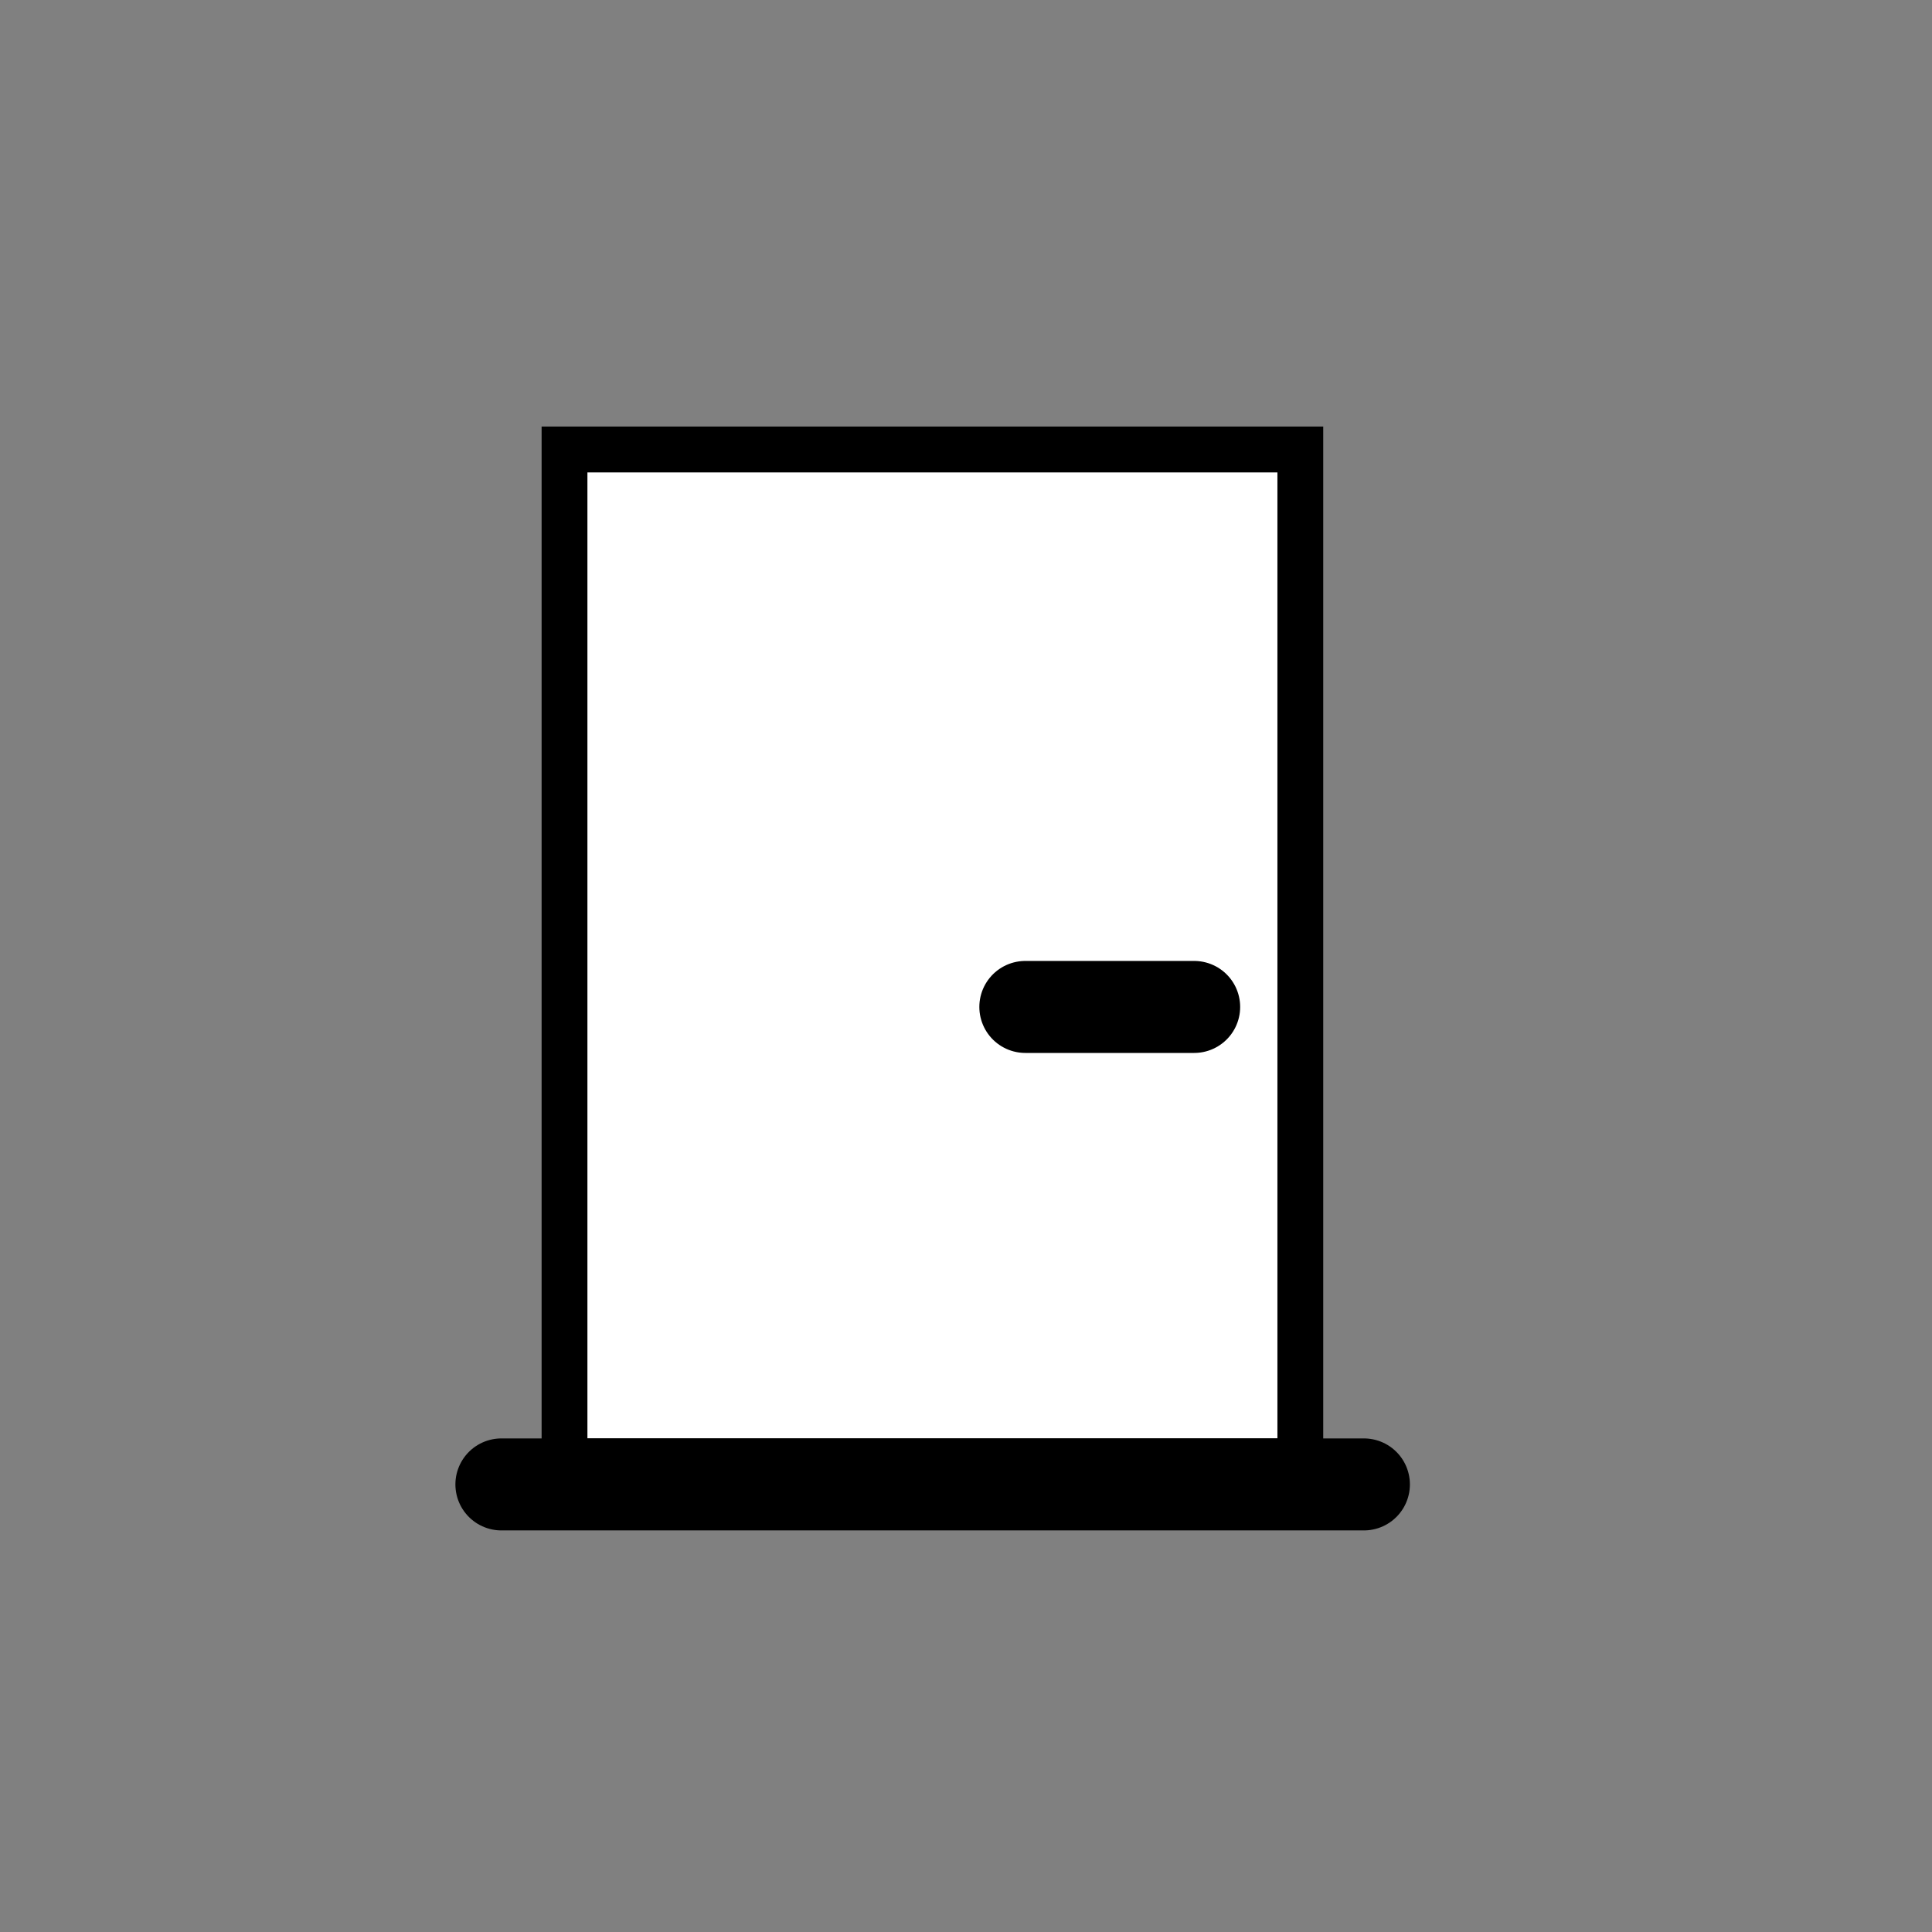
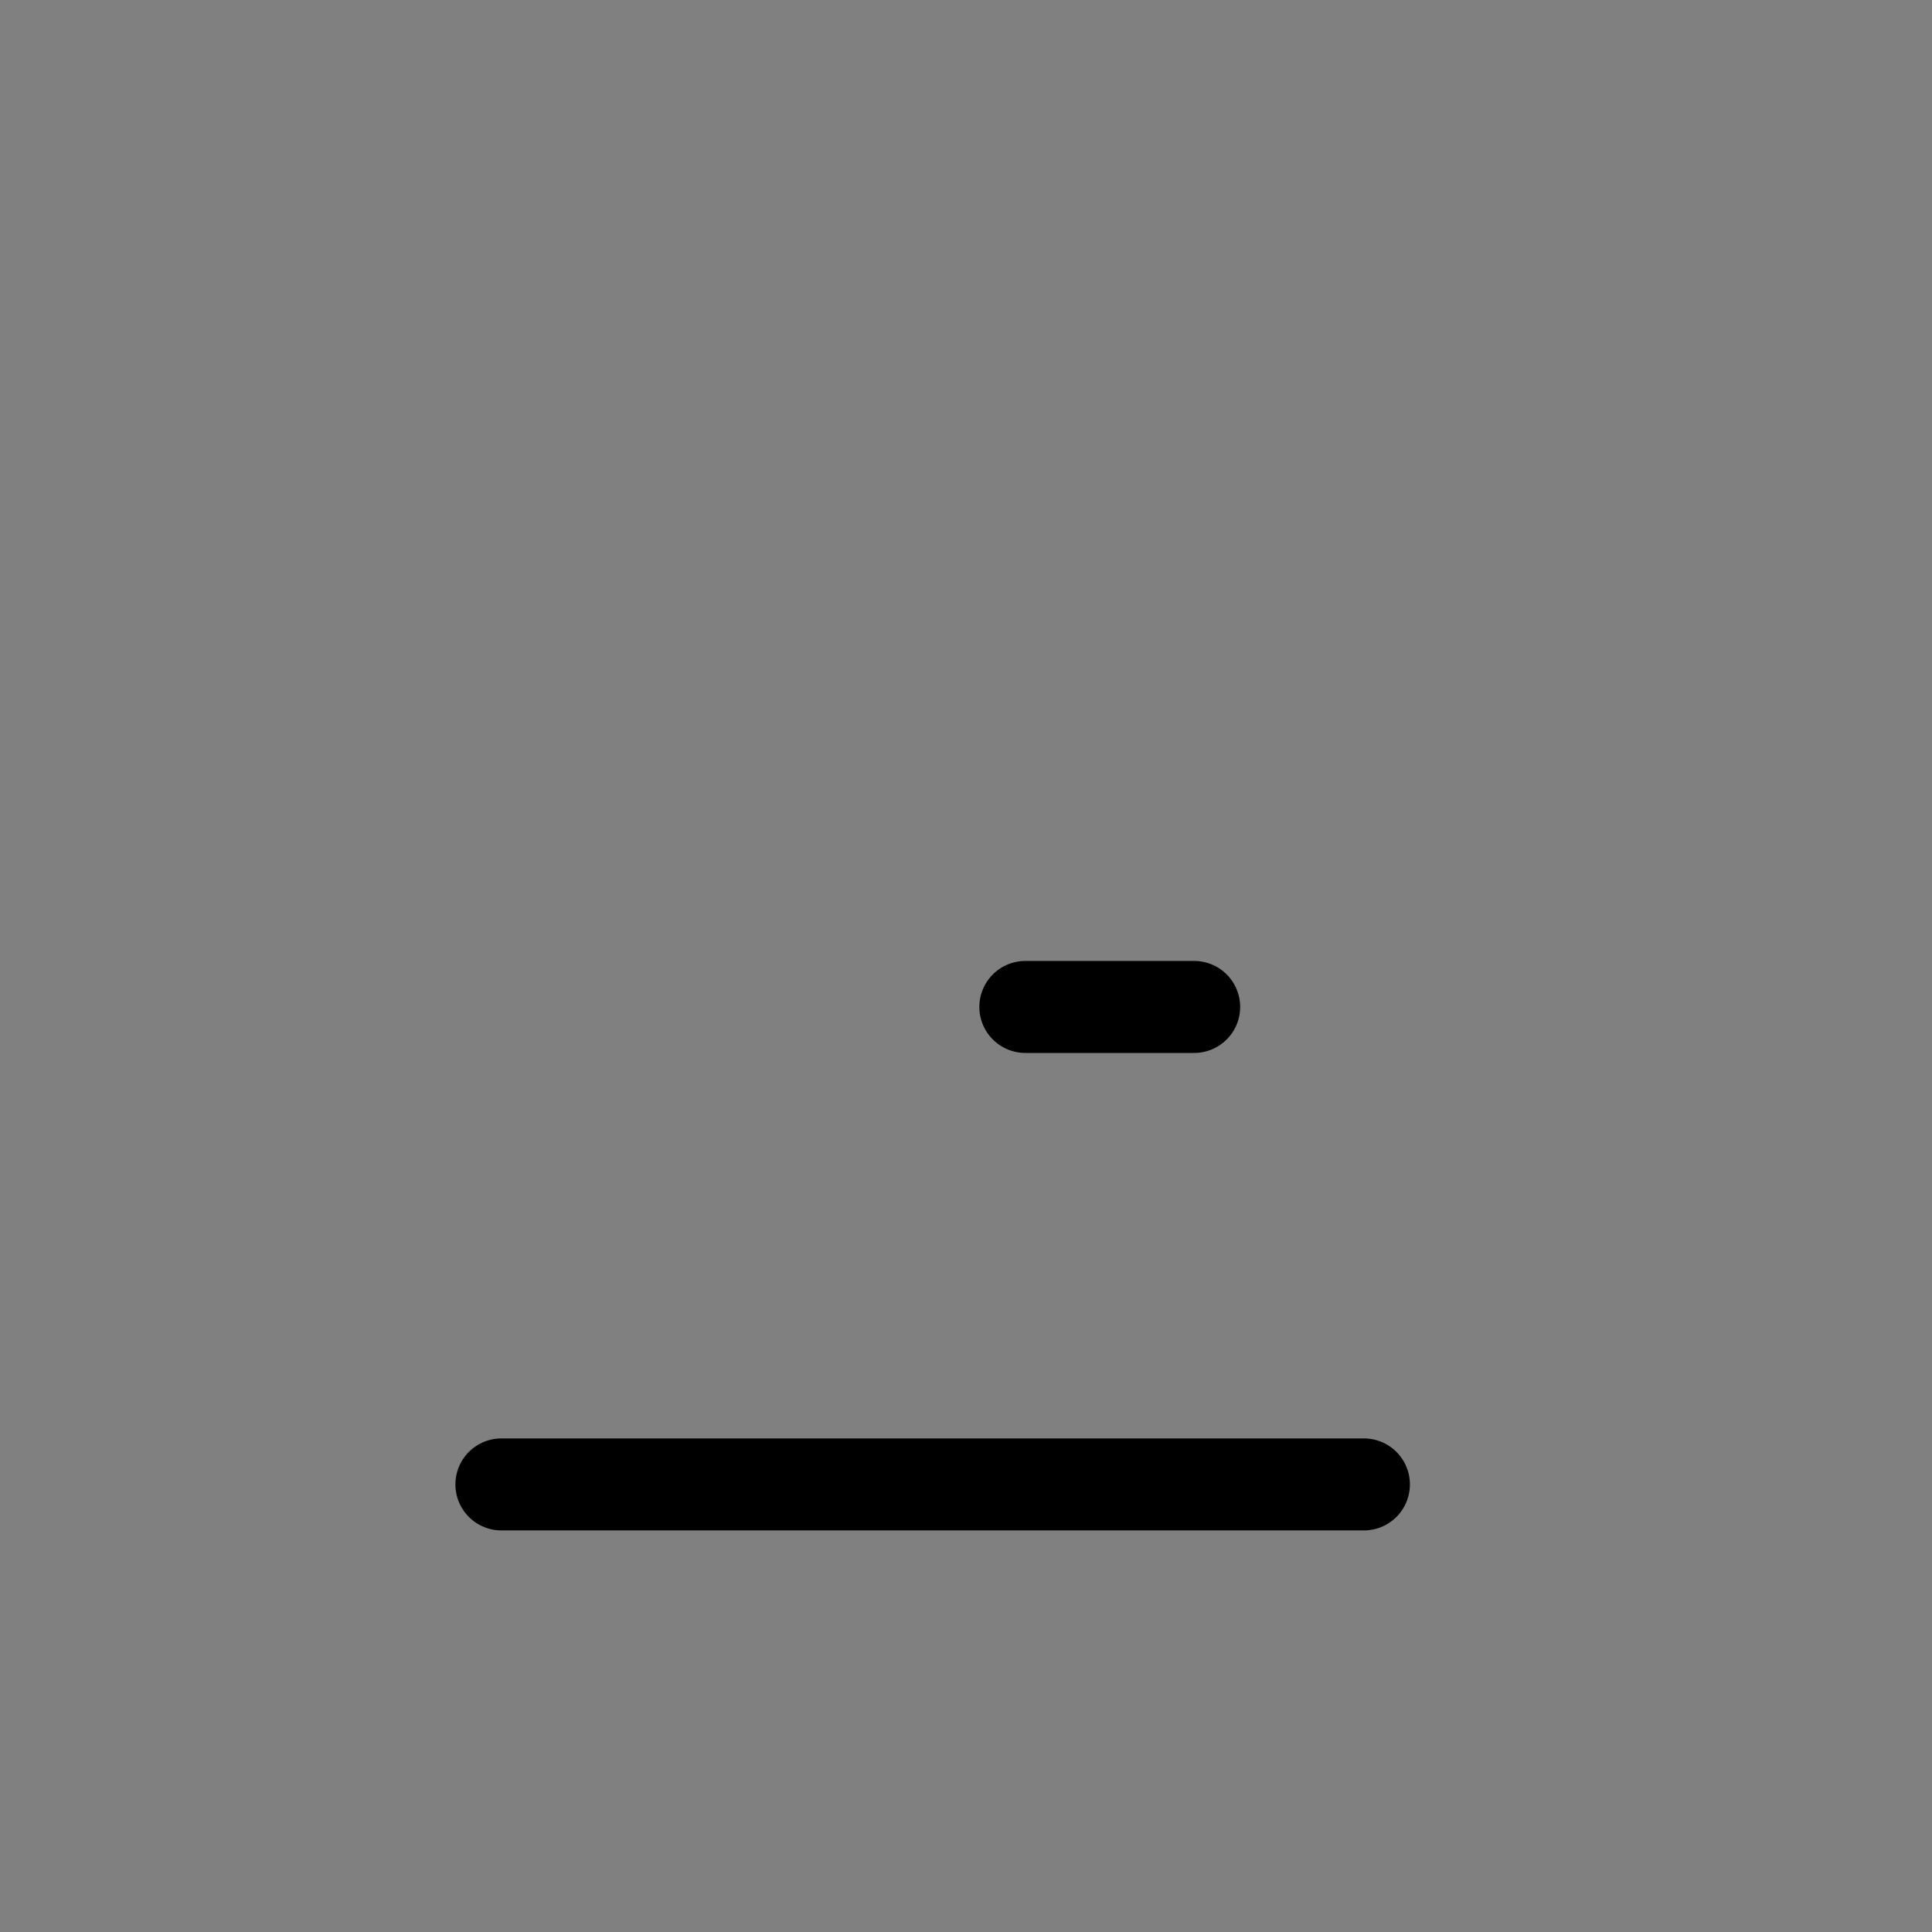
<svg xmlns="http://www.w3.org/2000/svg" id="Calque_1" viewBox="0 0 42 42" width="20" height="20">
  <rect x="0" y="0" width="42" height="42" fill="#808080" stroke="none" />
  <defs>
    <style>.cls-1{stroke-linecap:round;stroke-width:2px;}.cls-1,.cls-2{fill:none;stroke:#000;}.cls-3{fill:#fff;stroke-width:0px;}</style>
  </defs>
  <g id="Groupe_1">
    <g id="Rectangle_2">
-       <rect class="cls-3" x="11.77" y="9.27" width="17" height="23" />
-       <rect class="cls-2" x="12.27" y="9.77" width="16" height="22" />
-     </g>
+       </g>
    <line id="Ligne_2" class="cls-1" x1="22.29" y1="21.89" x2="25.96" y2="21.89" />
    <line id="Ligne_3" class="cls-1" x1="10.9" y1="32.27" x2="29.65" y2="32.27" />
  </g>
</svg>